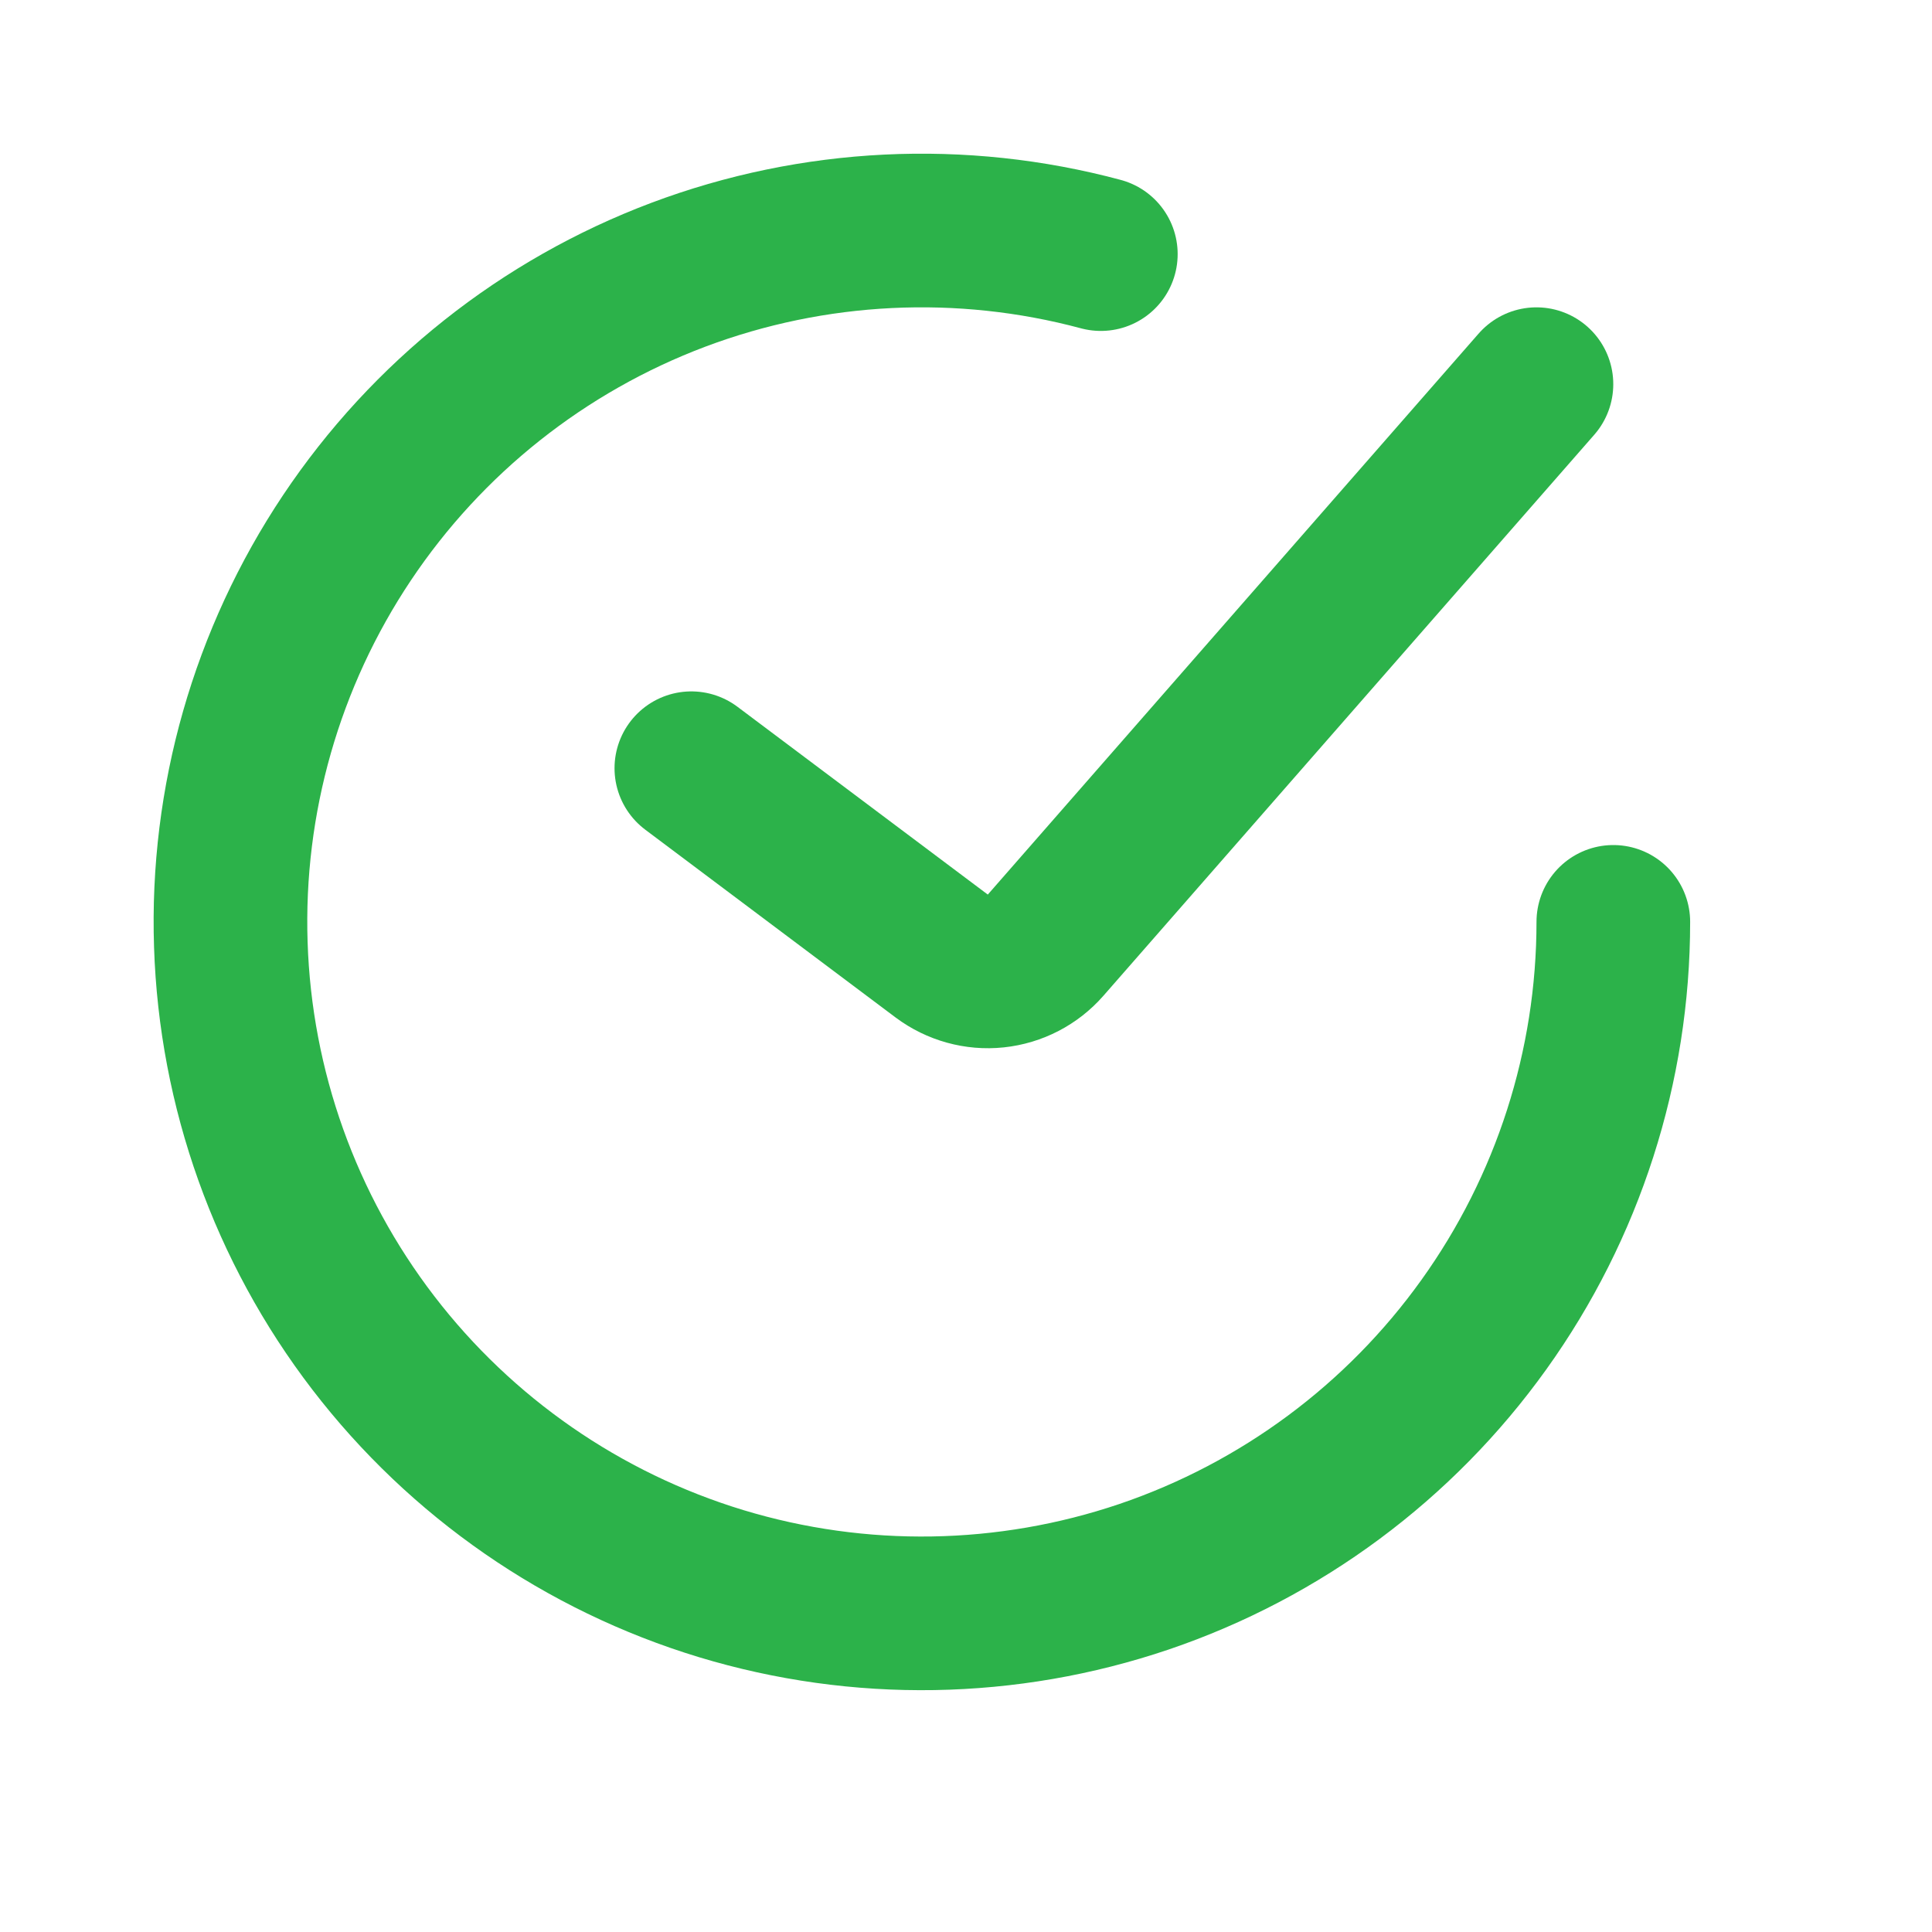
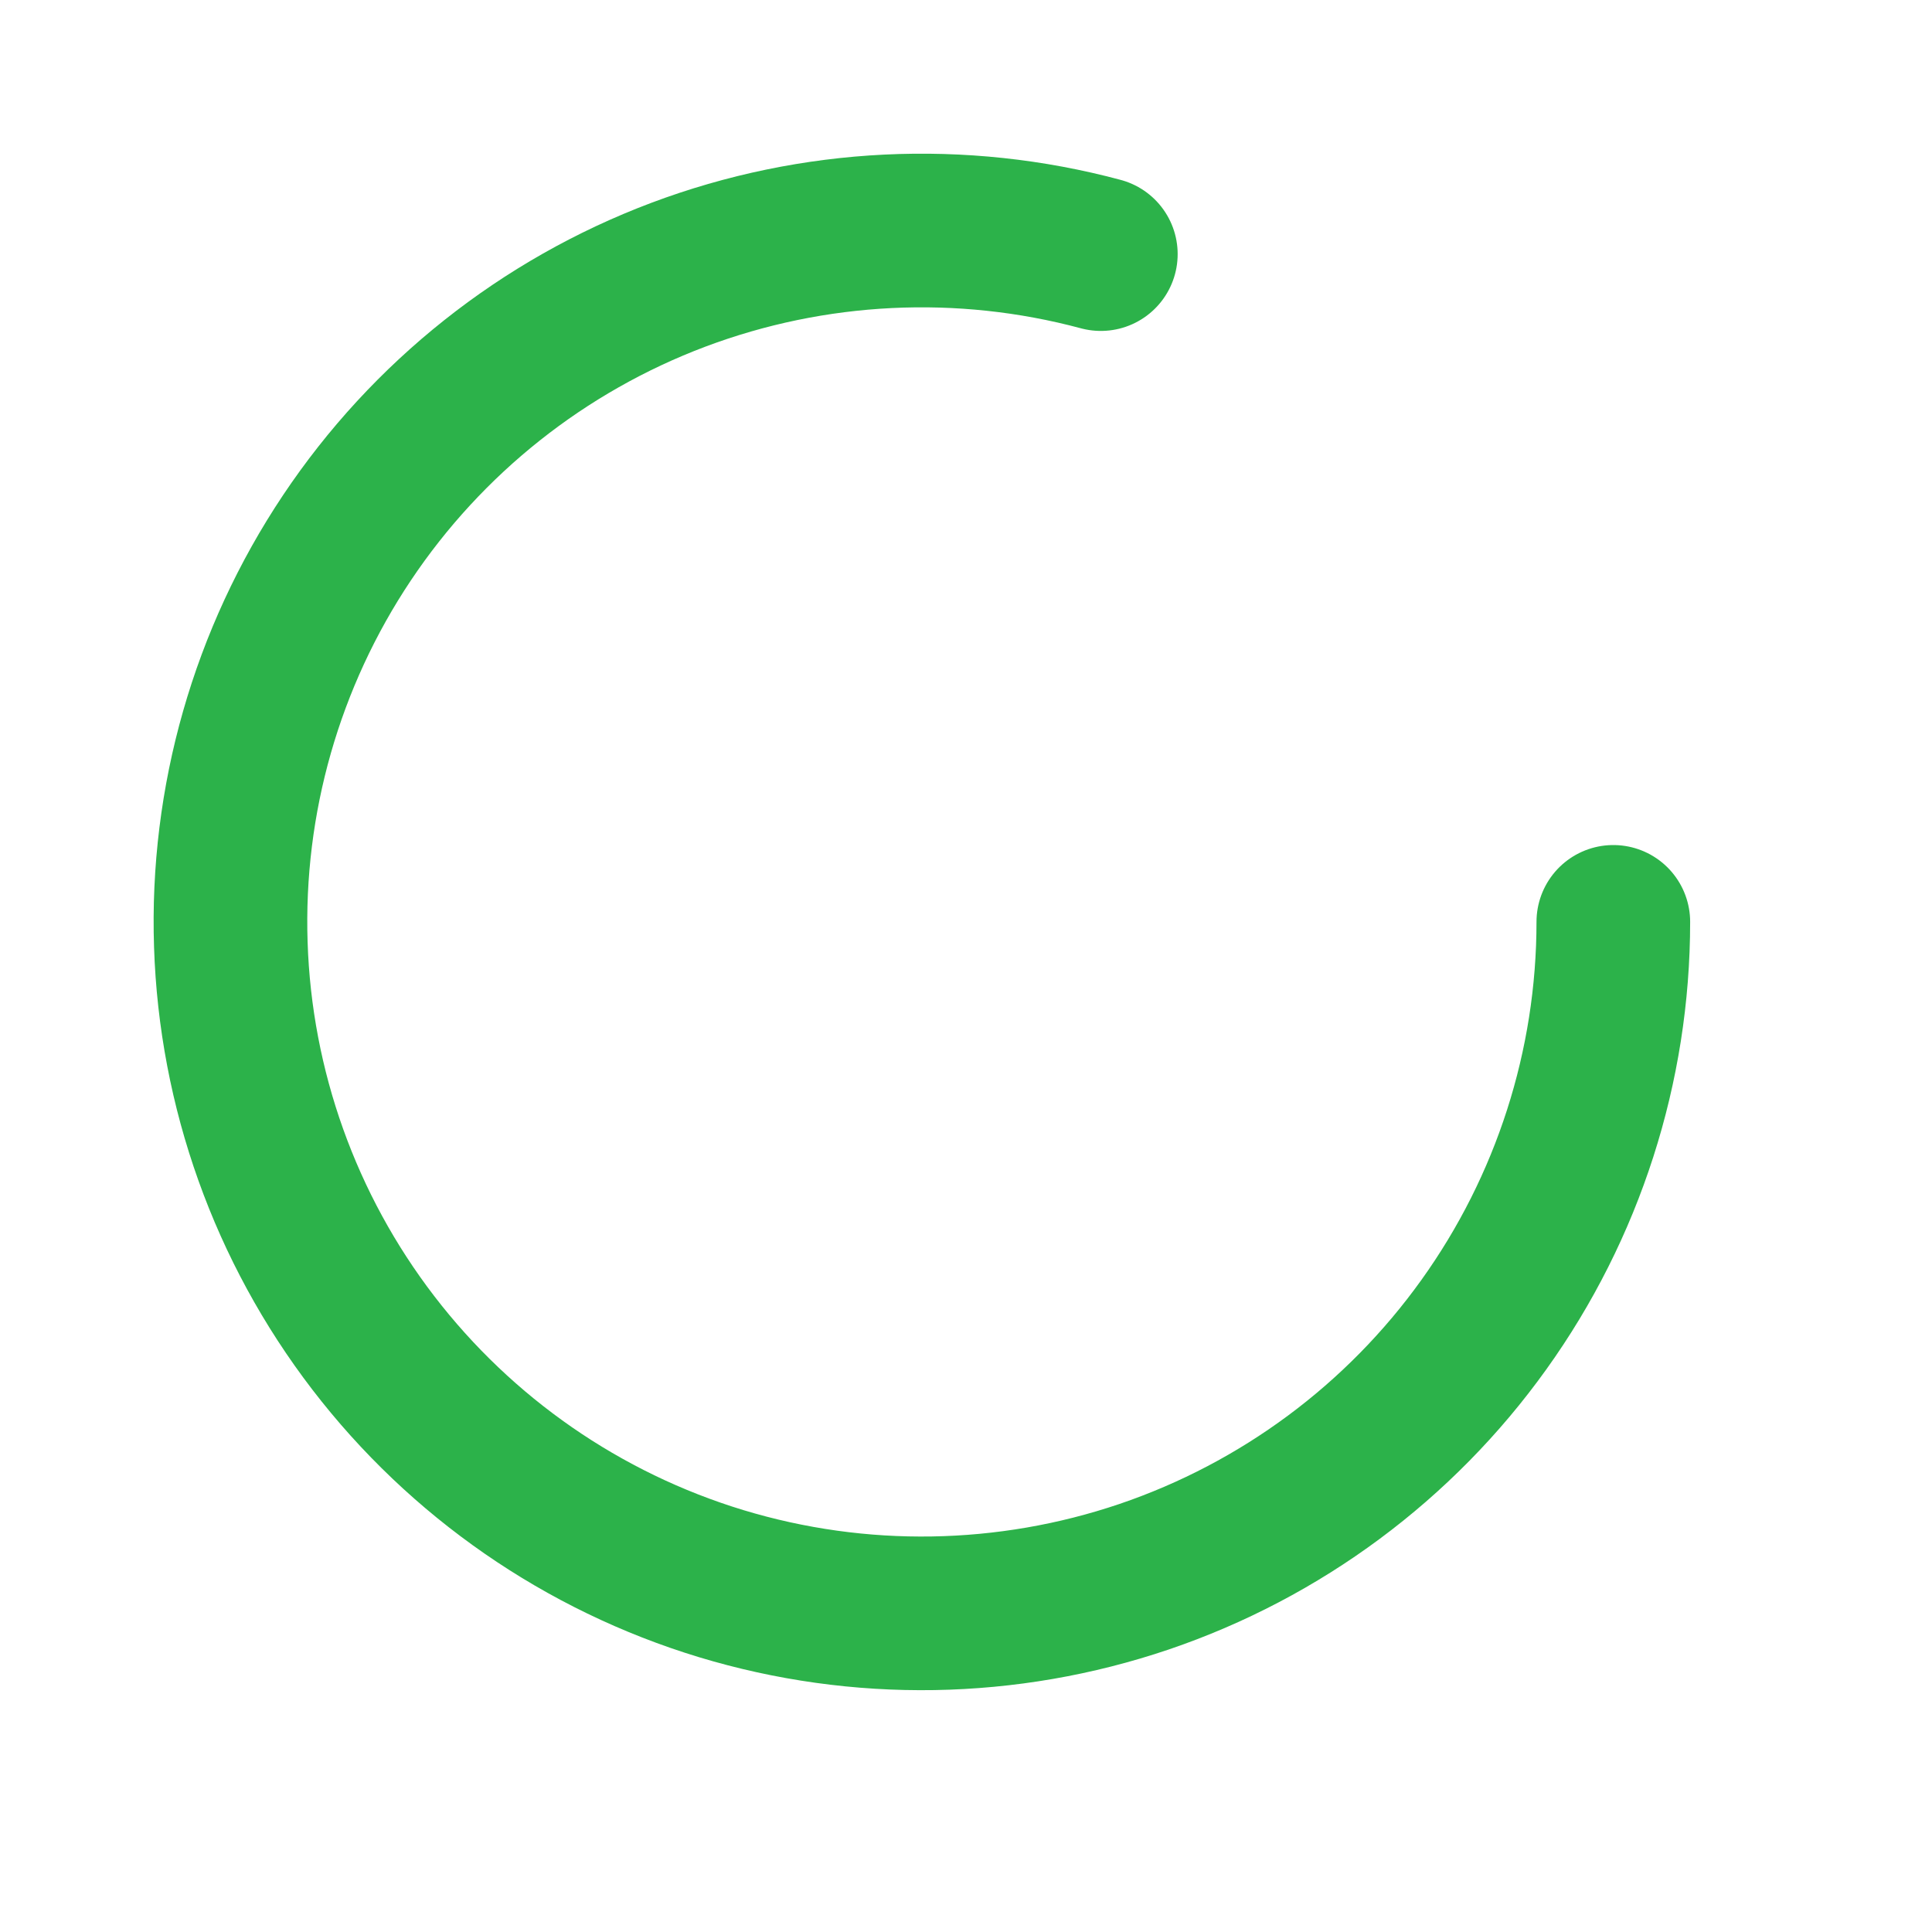
<svg xmlns="http://www.w3.org/2000/svg" fill="none" height="100%" overflow="visible" preserveAspectRatio="none" style="display: block;" viewBox="0 0 19 19" width="100%">
  <g id="lets-icons:done-ring-round">
    <g id="Group">
-       <path d="M6.799 7.555L9.261 9.402C9.414 9.516 9.604 9.569 9.793 9.549C9.983 9.529 10.158 9.438 10.283 9.295L15.11 3.778" id="Vector" stroke="#2CB24A" stroke-linecap="round" stroke-width="1.511" />
      <path d="M15.866 9.066C15.866 10.487 15.421 11.872 14.593 13.027C13.766 14.182 12.597 15.049 11.252 15.506C9.906 15.962 8.452 15.986 7.092 15.574C5.732 15.161 4.536 14.333 3.671 13.206C2.806 12.079 2.316 10.709 2.27 9.289C2.223 7.869 2.623 6.47 3.412 5.289C4.202 4.107 5.341 3.203 6.671 2.702C8.001 2.202 9.454 2.131 10.826 2.499" id="Vector_2" stroke="#2CB24A" stroke-linecap="round" stroke-width="1.511" />
    </g>
  </g>
</svg>